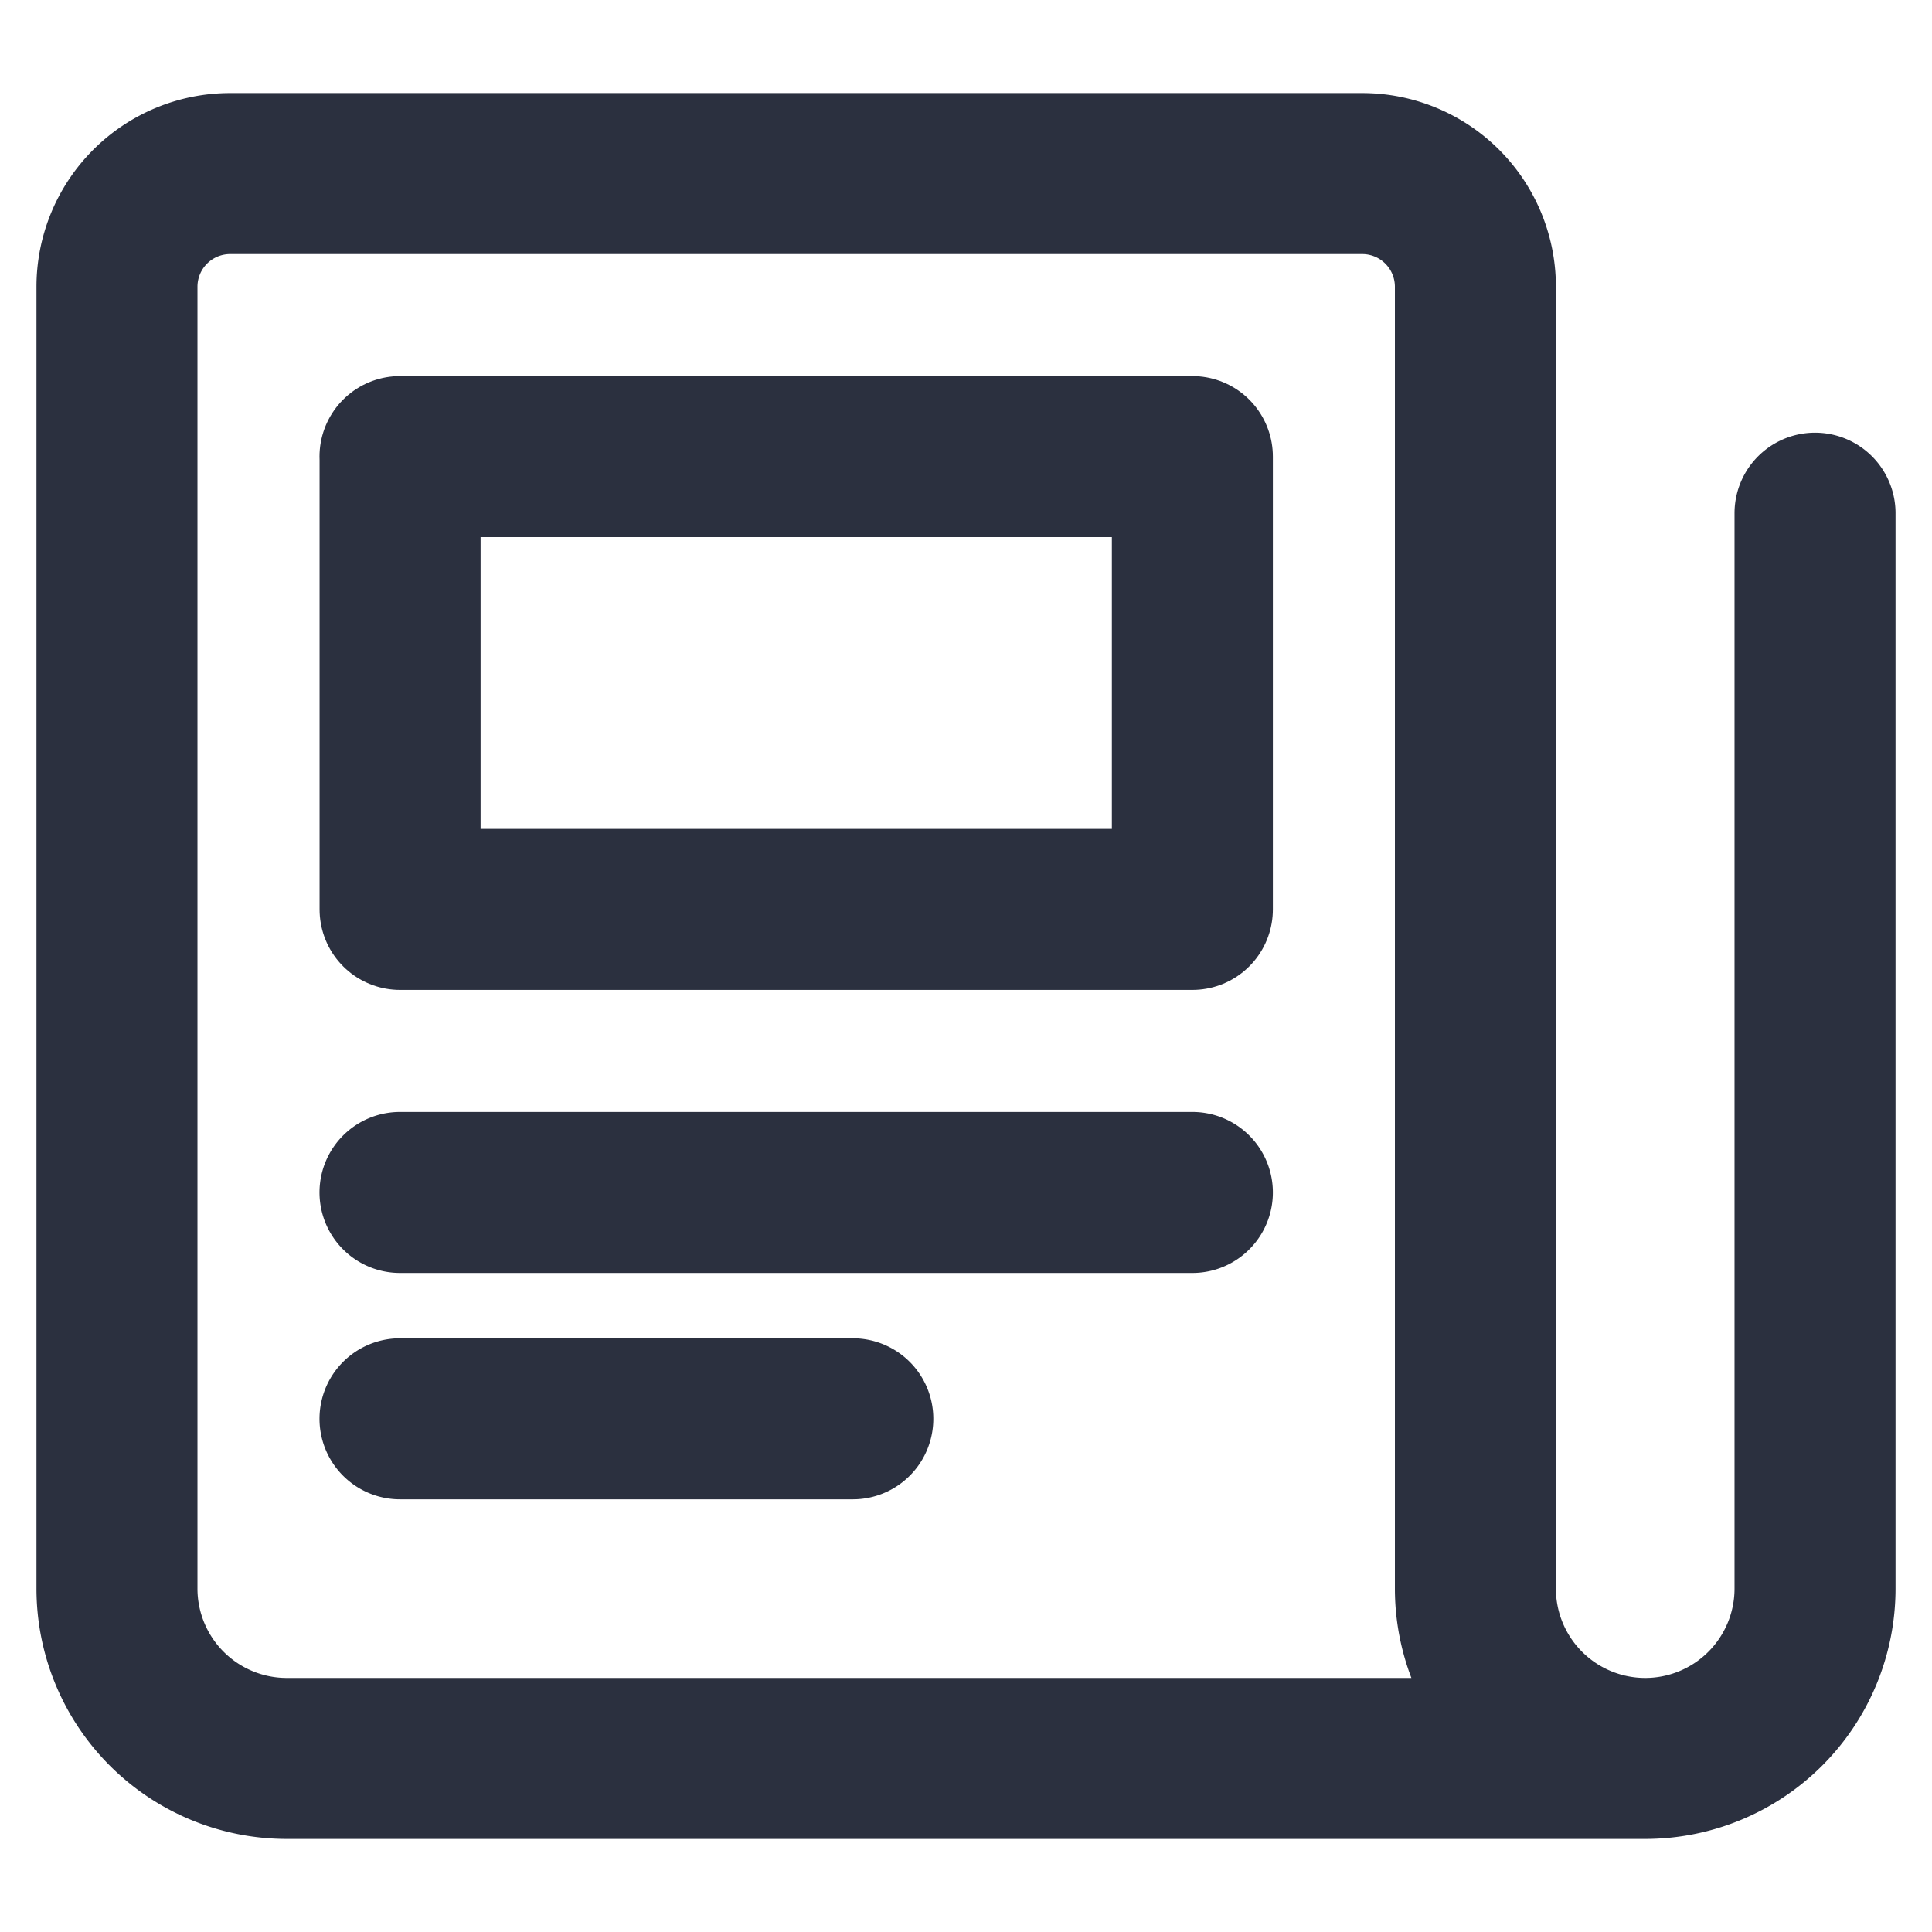
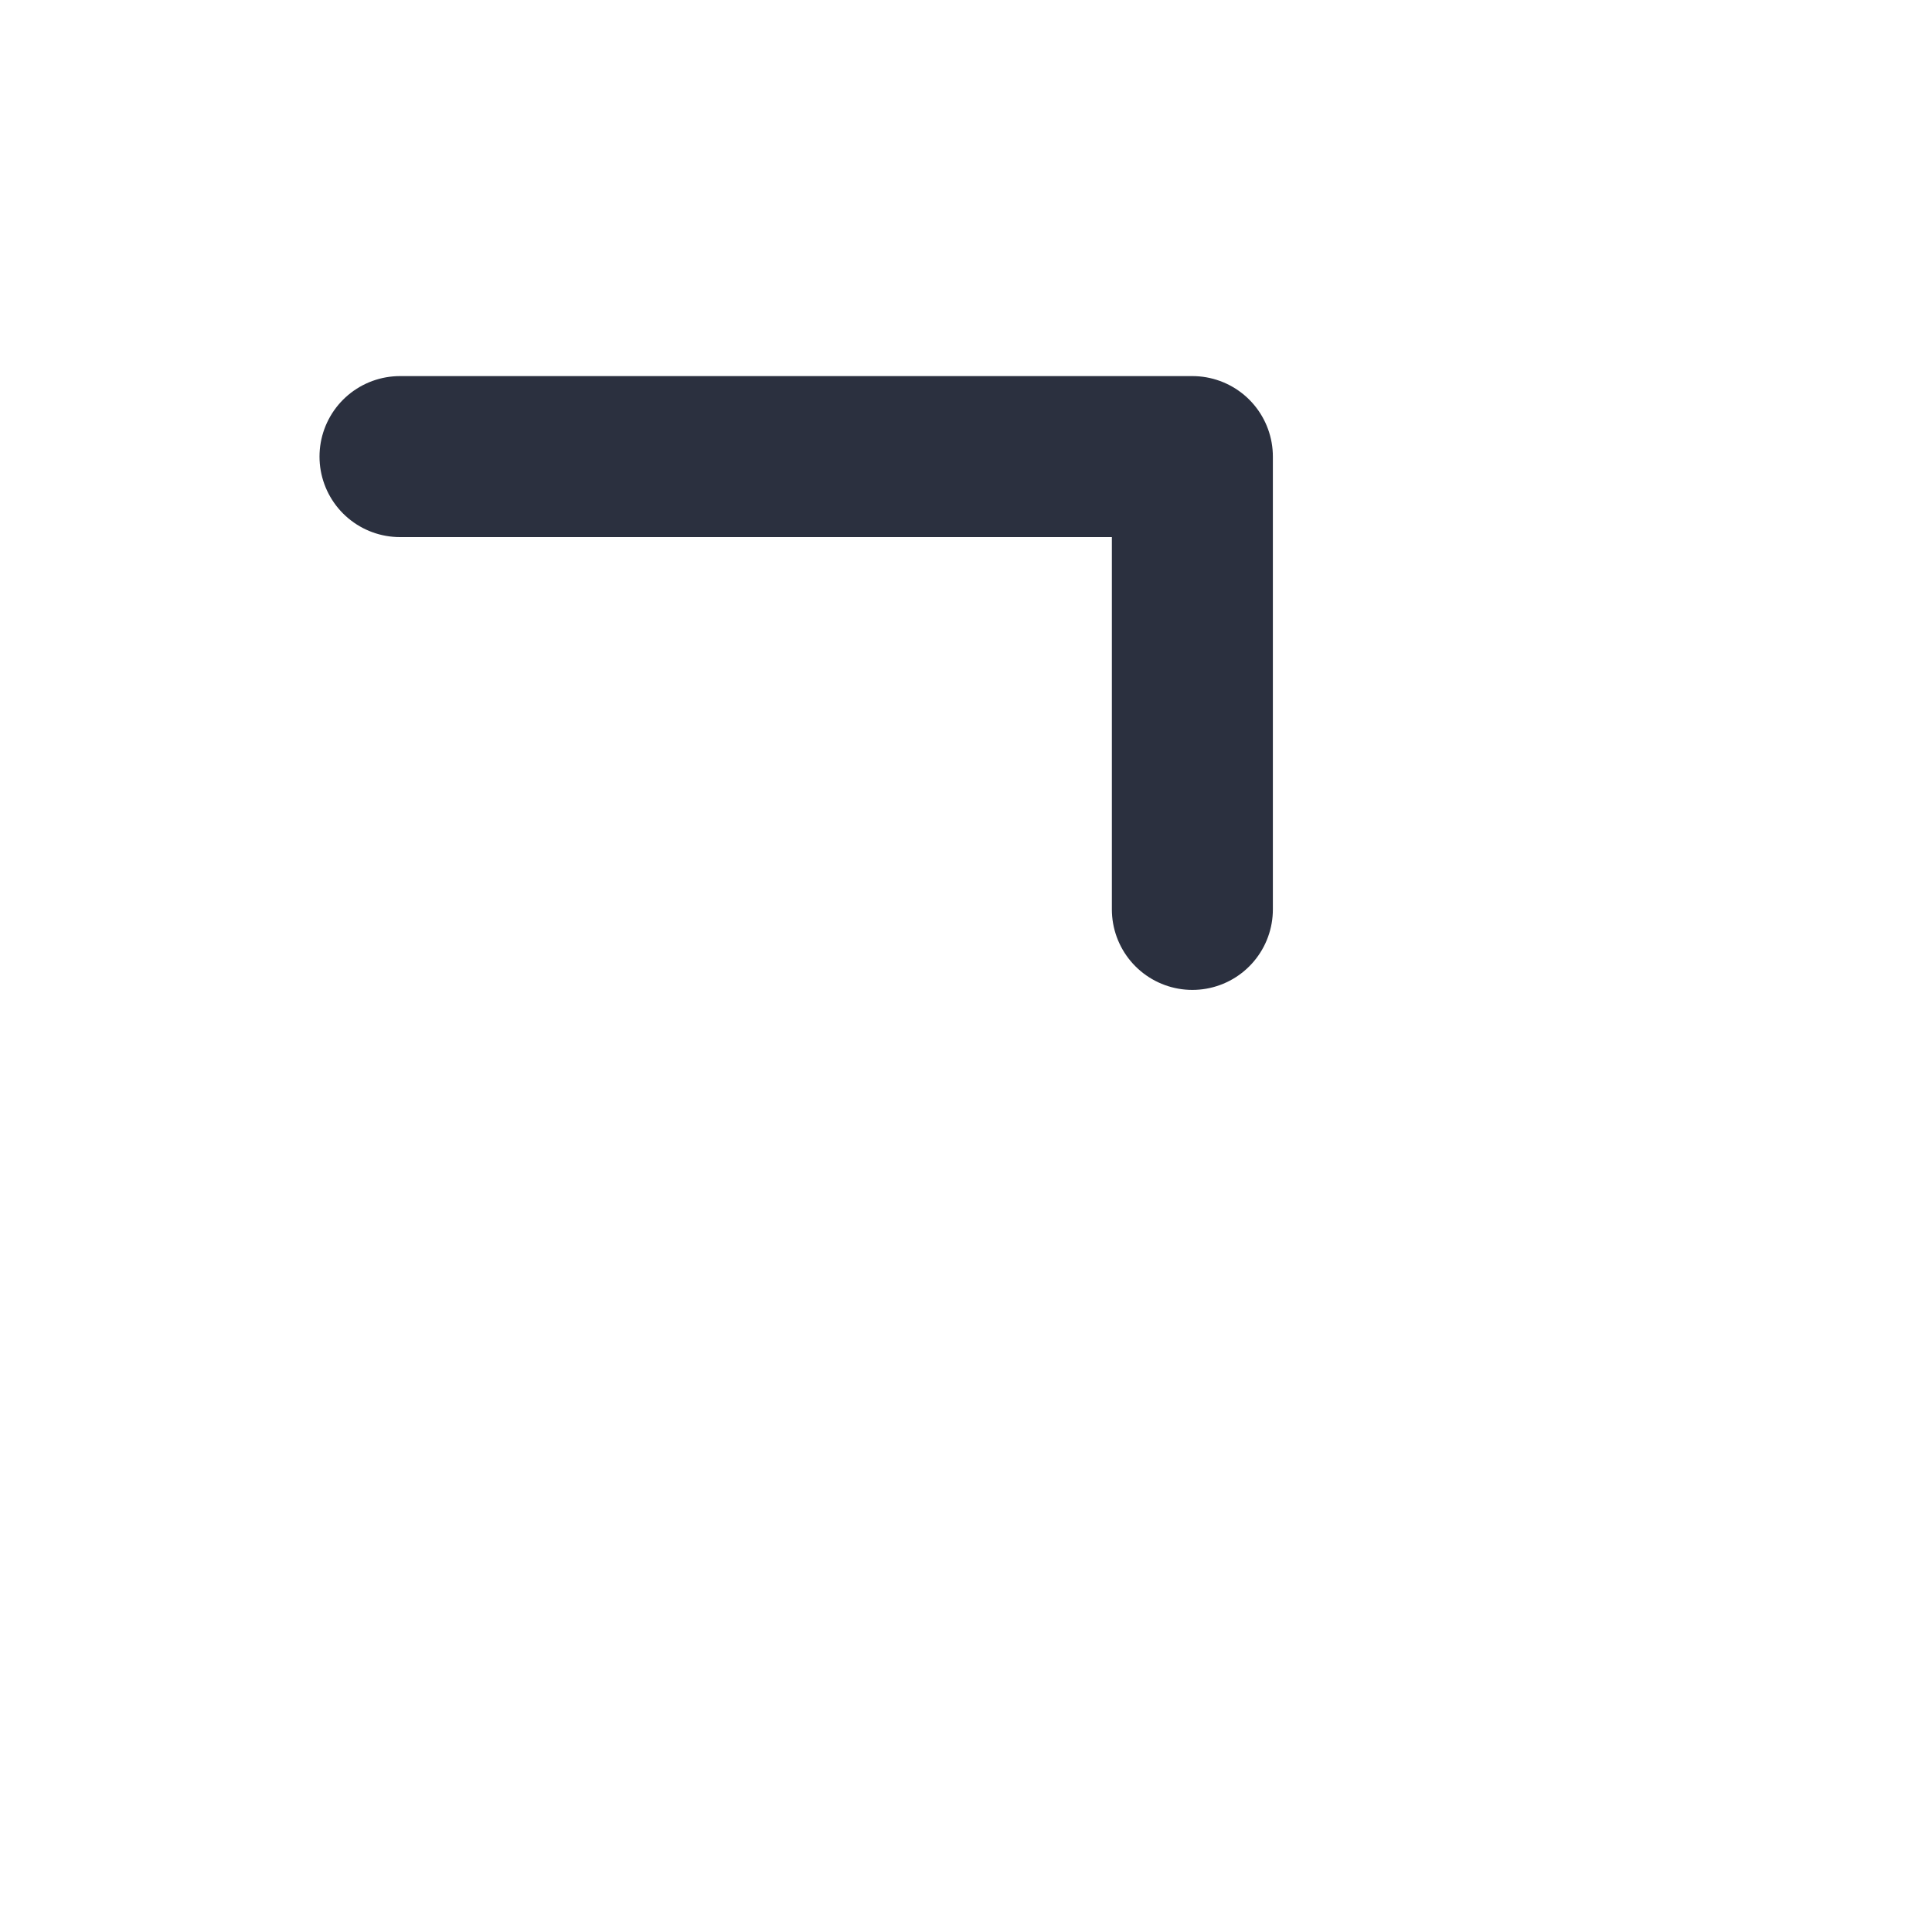
<svg xmlns="http://www.w3.org/2000/svg" width="24" height="24" fill="none">
  <g stroke="#2B303F" stroke-linecap="round" stroke-linejoin="round" stroke-width="2">
-     <path d="M22.547 6.375v13.36a2.11 2.11 0 0 1-2.11 2.109m0 0a2.11 2.11 0 0 1-2.109-2.11V3.562a1.406 1.406 0 0 0-1.406-1.406H2.859a1.406 1.406 0 0 0-1.406 1.406v16.172a2.11 2.11 0 0 0 2.11 2.11h16.875ZM4.969 14.813h9.843m-9.843 2.812h5.625" />
-     <path d="M4.969 5.672h9.843v5.625H4.97V5.672Z" />
+     <path d="M4.969 5.672h9.843v5.625V5.672Z" />
  </g>
</svg>